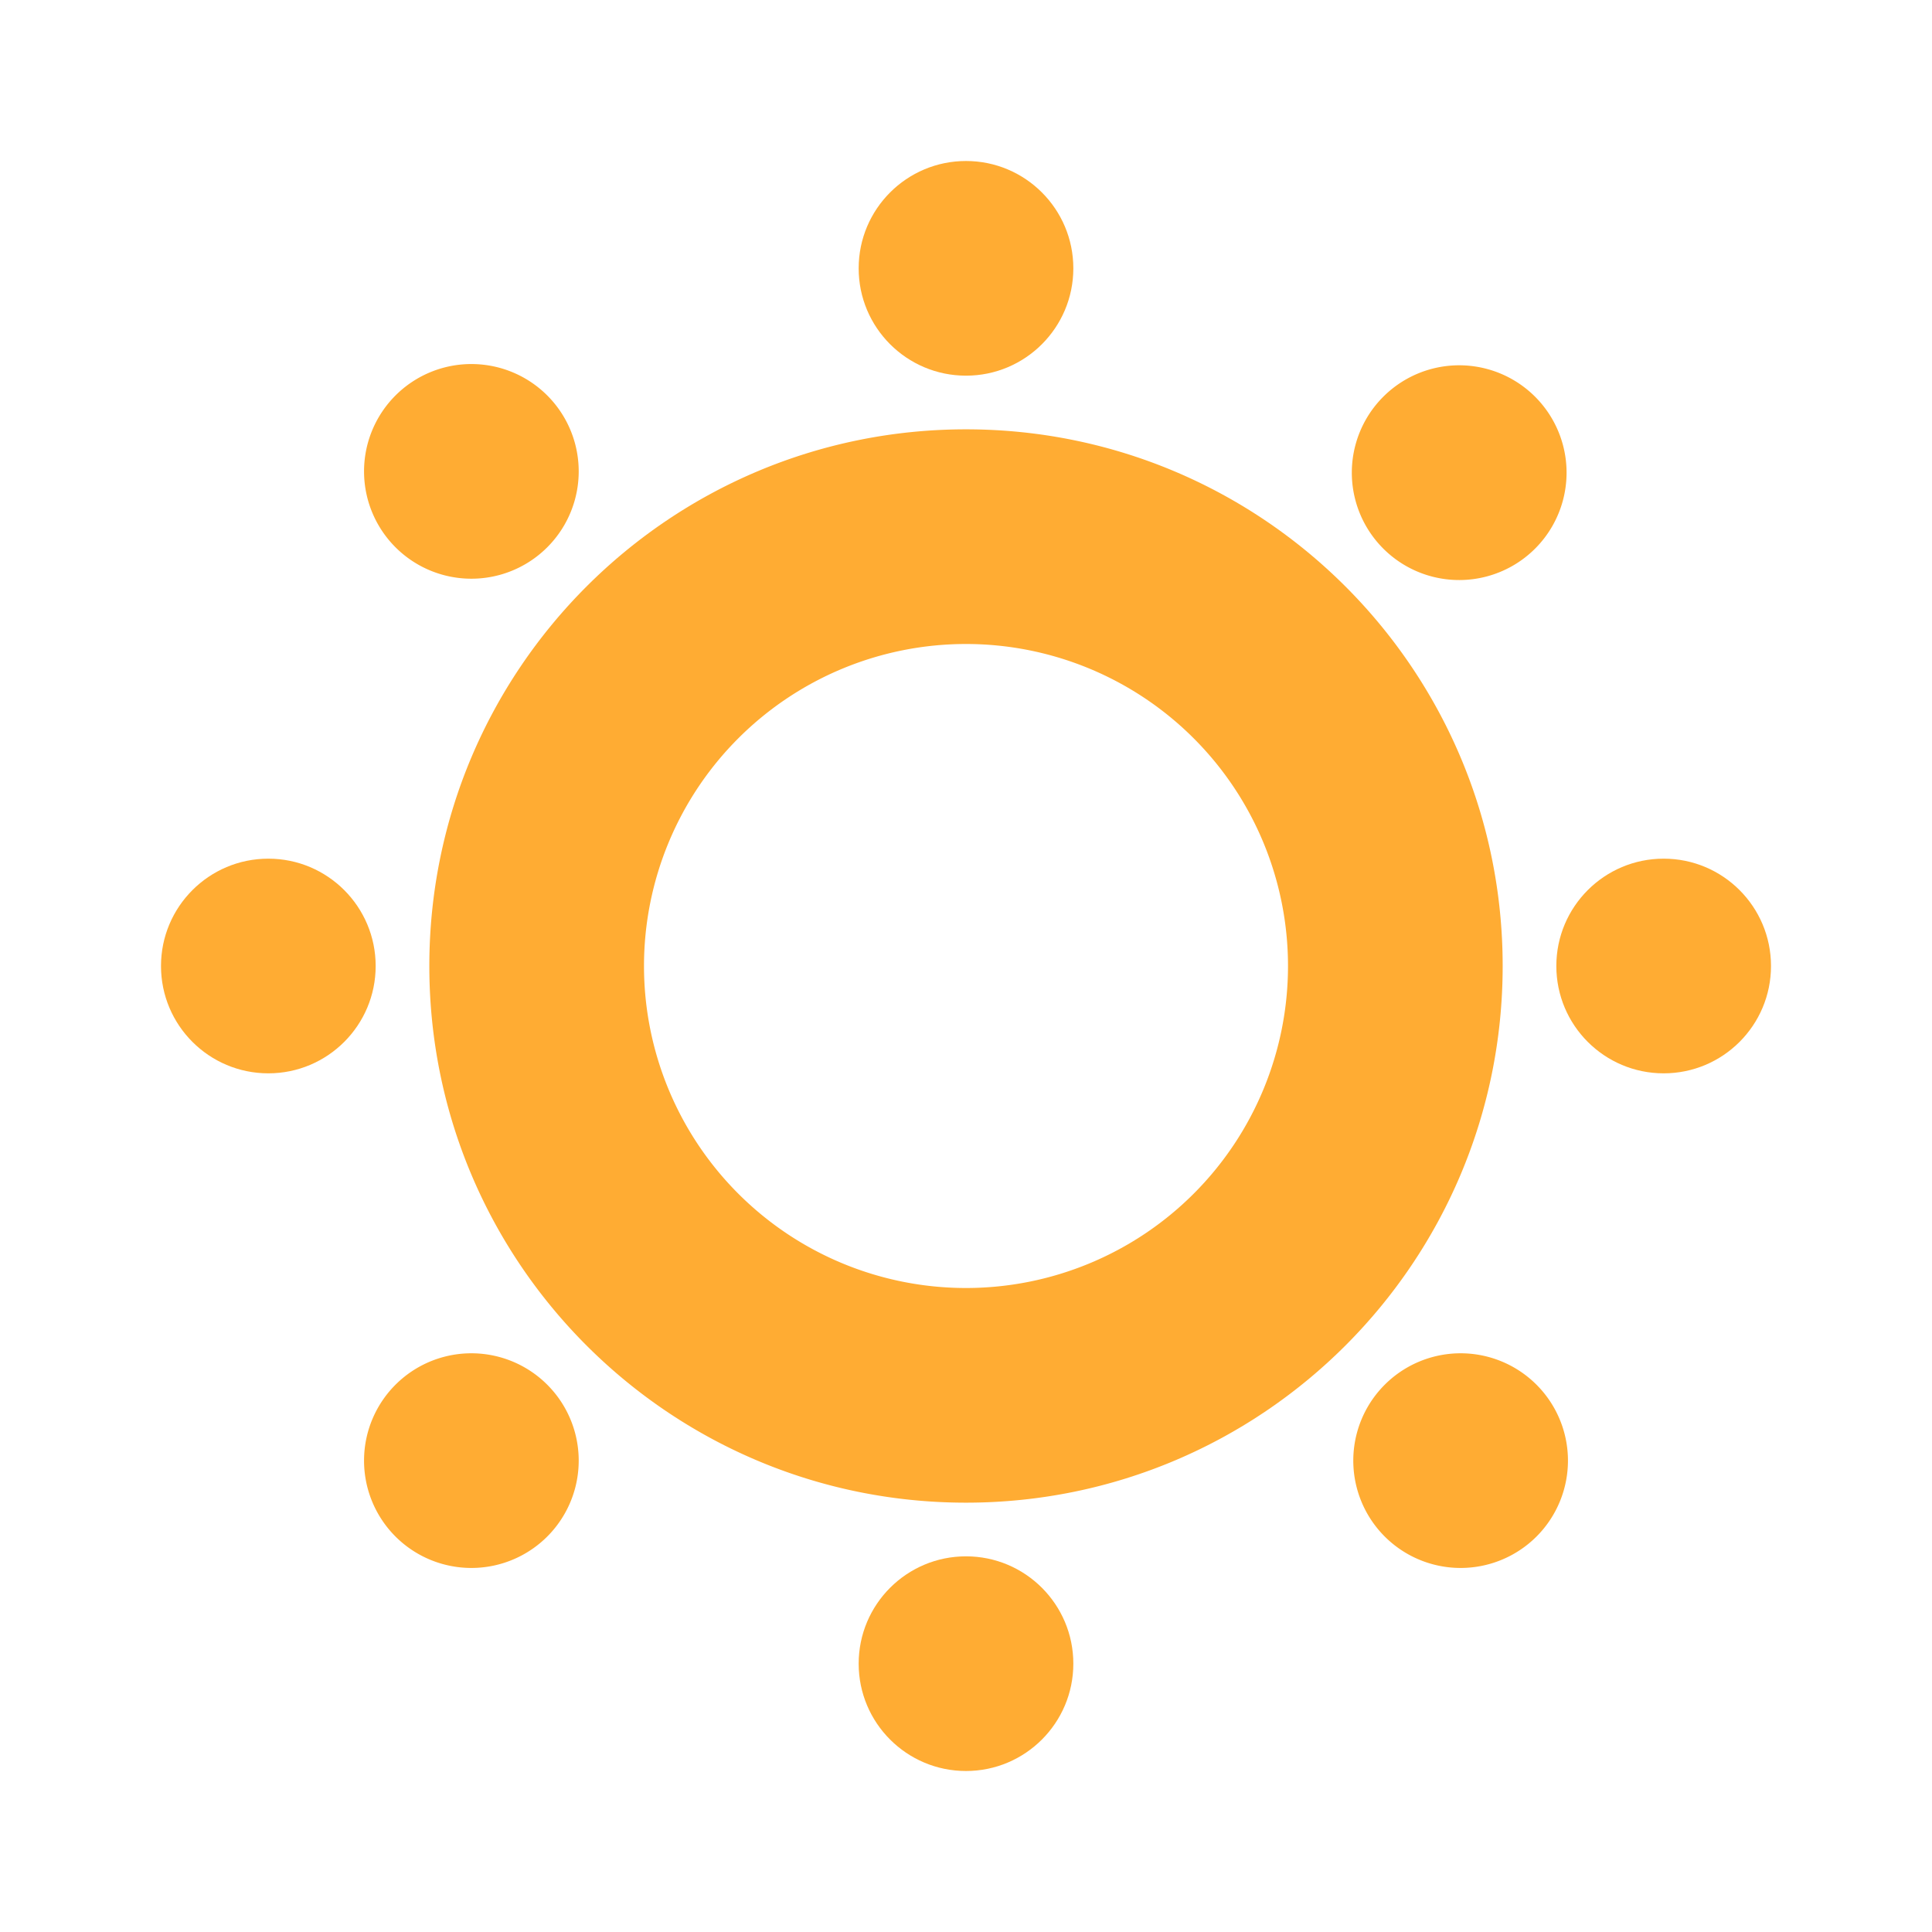
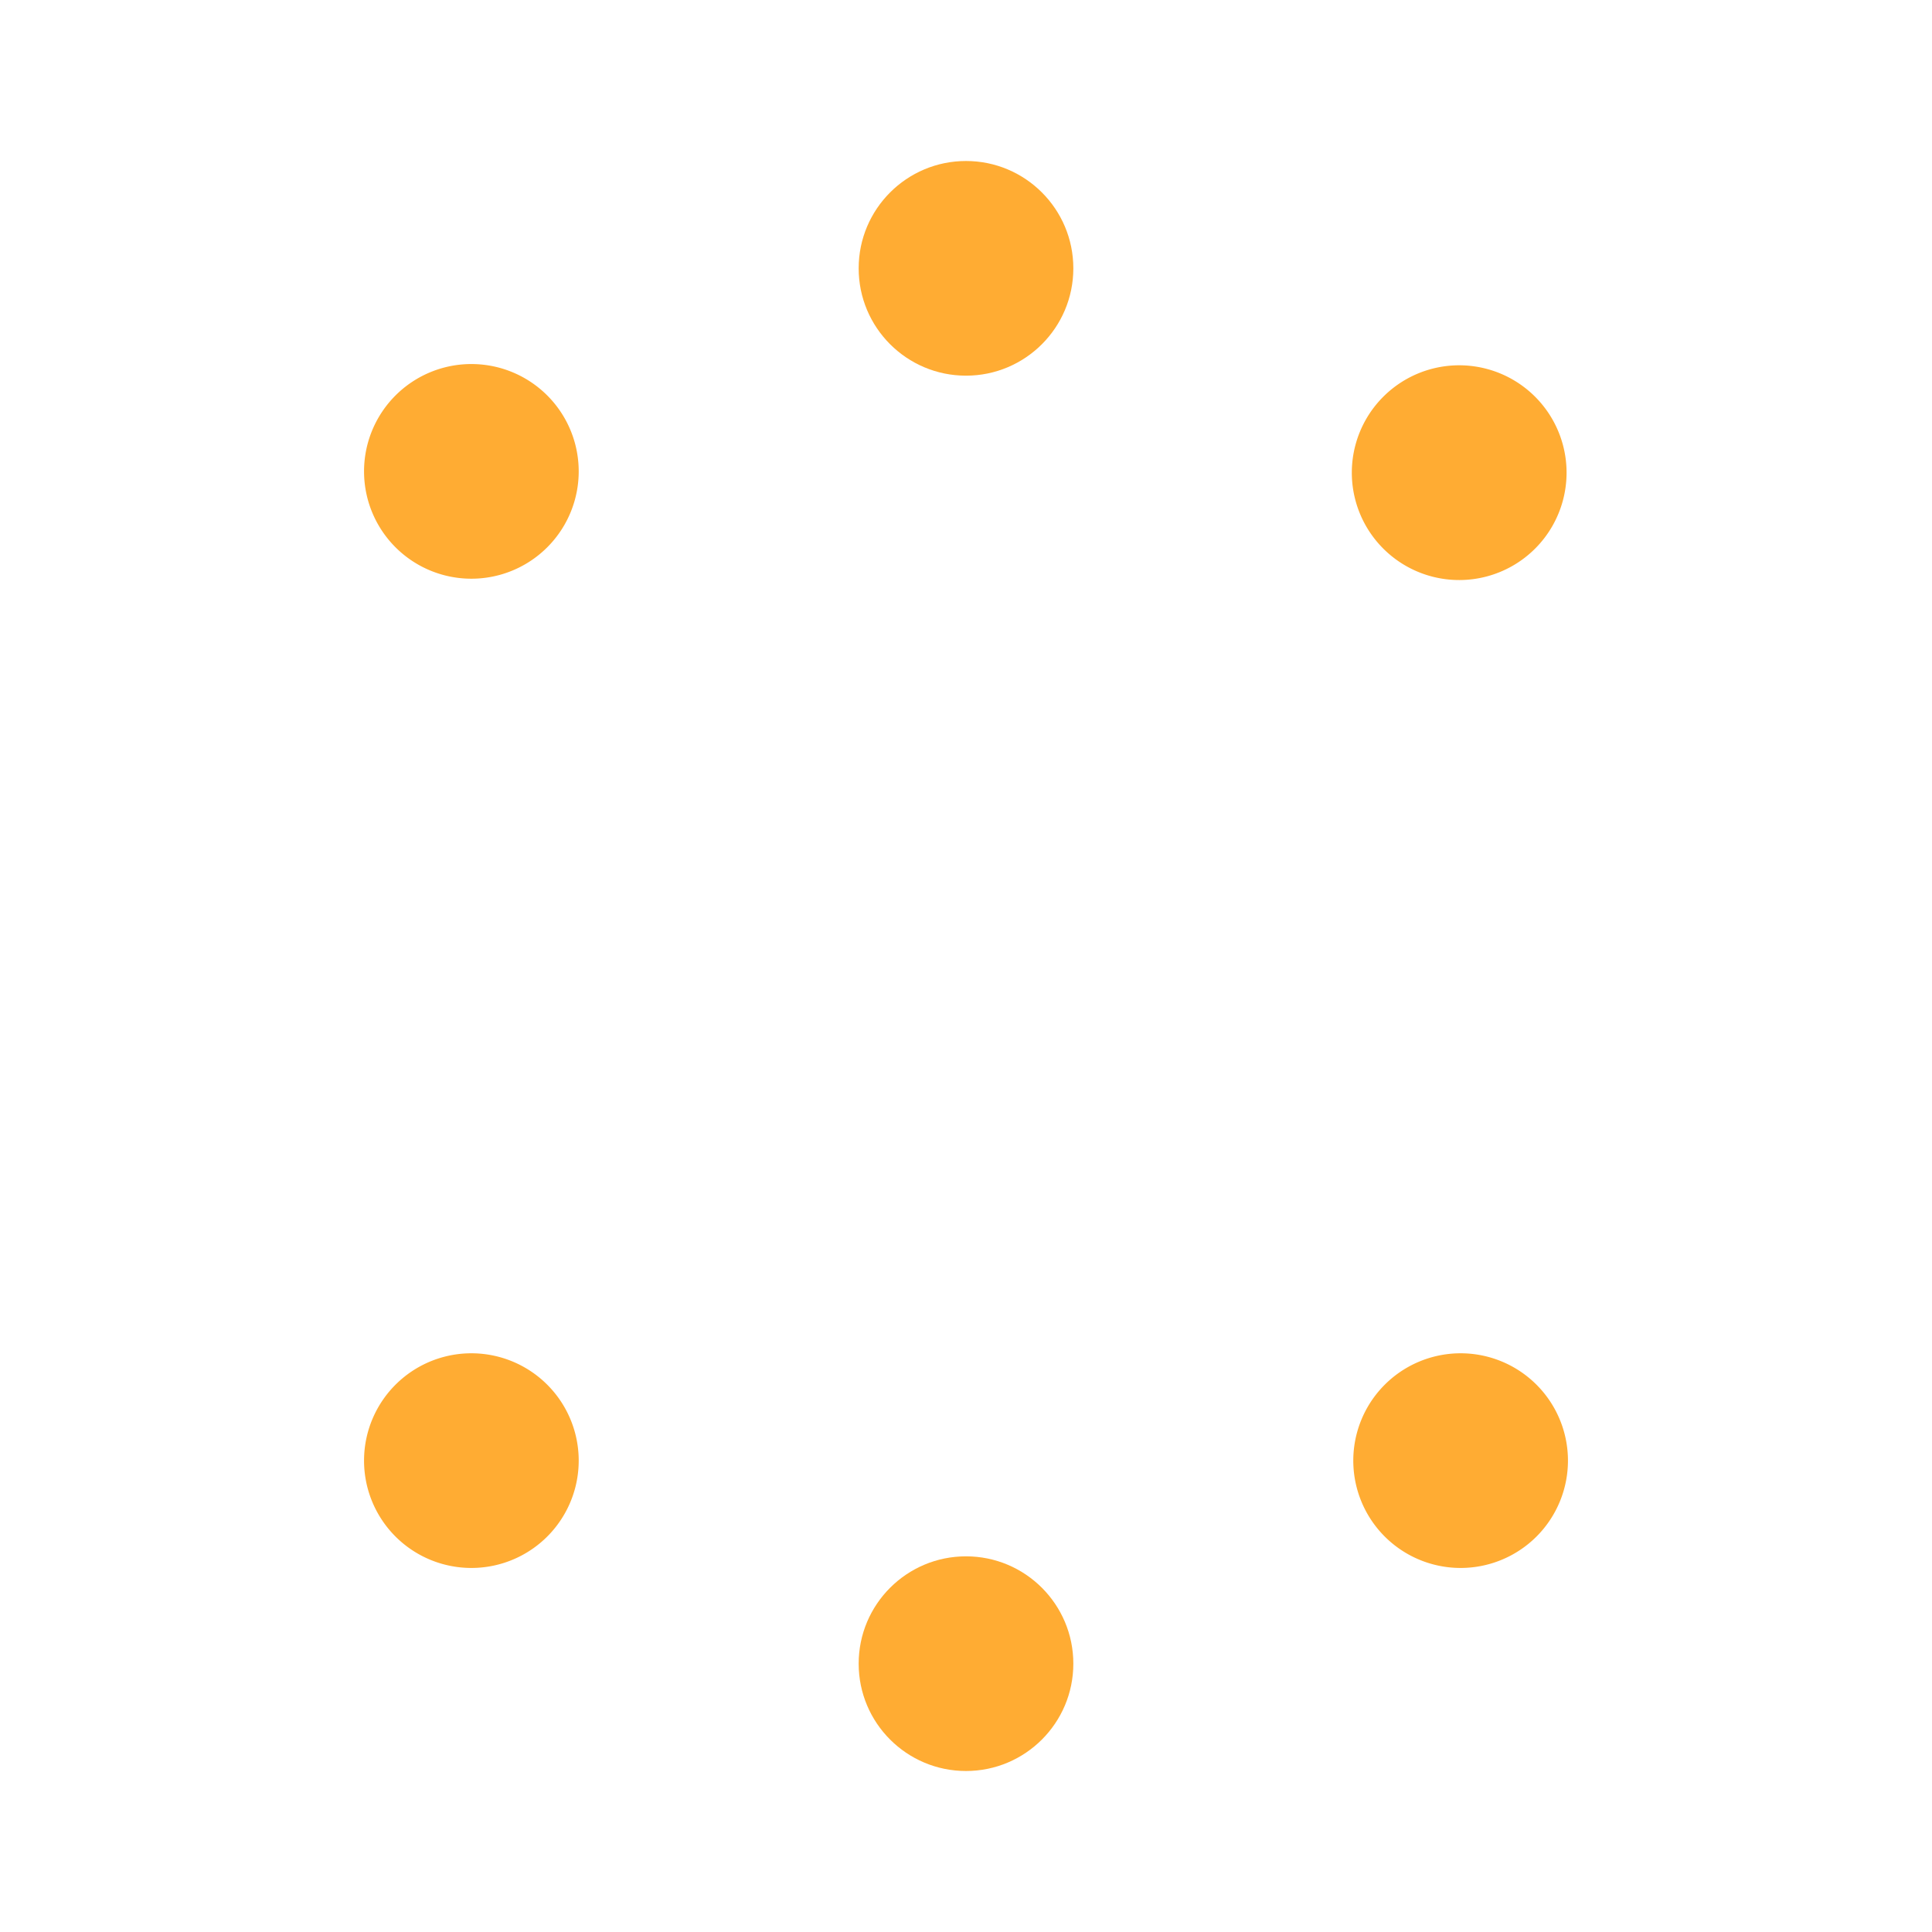
<svg xmlns="http://www.w3.org/2000/svg" viewBox="0 0 36 36">
-   <path fill="#FFAC33" d="M18 8C12.477 8 8 12.477 8 18s4.477 10 10 10 10-4.477 10-10S23.523 8 18 8m0 16a6 6 0 1 1 0-12 6 6 0 0 1 0 12" />
  <circle cx="18" cy="5" r="2" fill="#FFAC33" />
  <circle cx="18" cy="31" r="2" fill="#FFAC33" />
  <path fill="#FFAC33" d="M10.222 7.394a2 2 0 1 0-2.828 2.828 2 2 0 0 0 2.828-2.828m18.384 18.384a2 2 0 1 1-2.828 2.828 2 2 0 0 1 2.828-2.828" />
-   <circle cx="5" cy="18" r="2" fill="#FFAC33" />
-   <circle cx="31" cy="18" r="2" fill="#FFAC33" />
  <path fill="#FFAC33" d="M28.605 10.222a2 2 0 1 0-2.83-2.829 2 2 0 0 0 2.83 2.829M10.222 28.606a2 2 0 1 1-2.828-2.828 2 2 0 0 1 2.828 2.828" />
</svg>